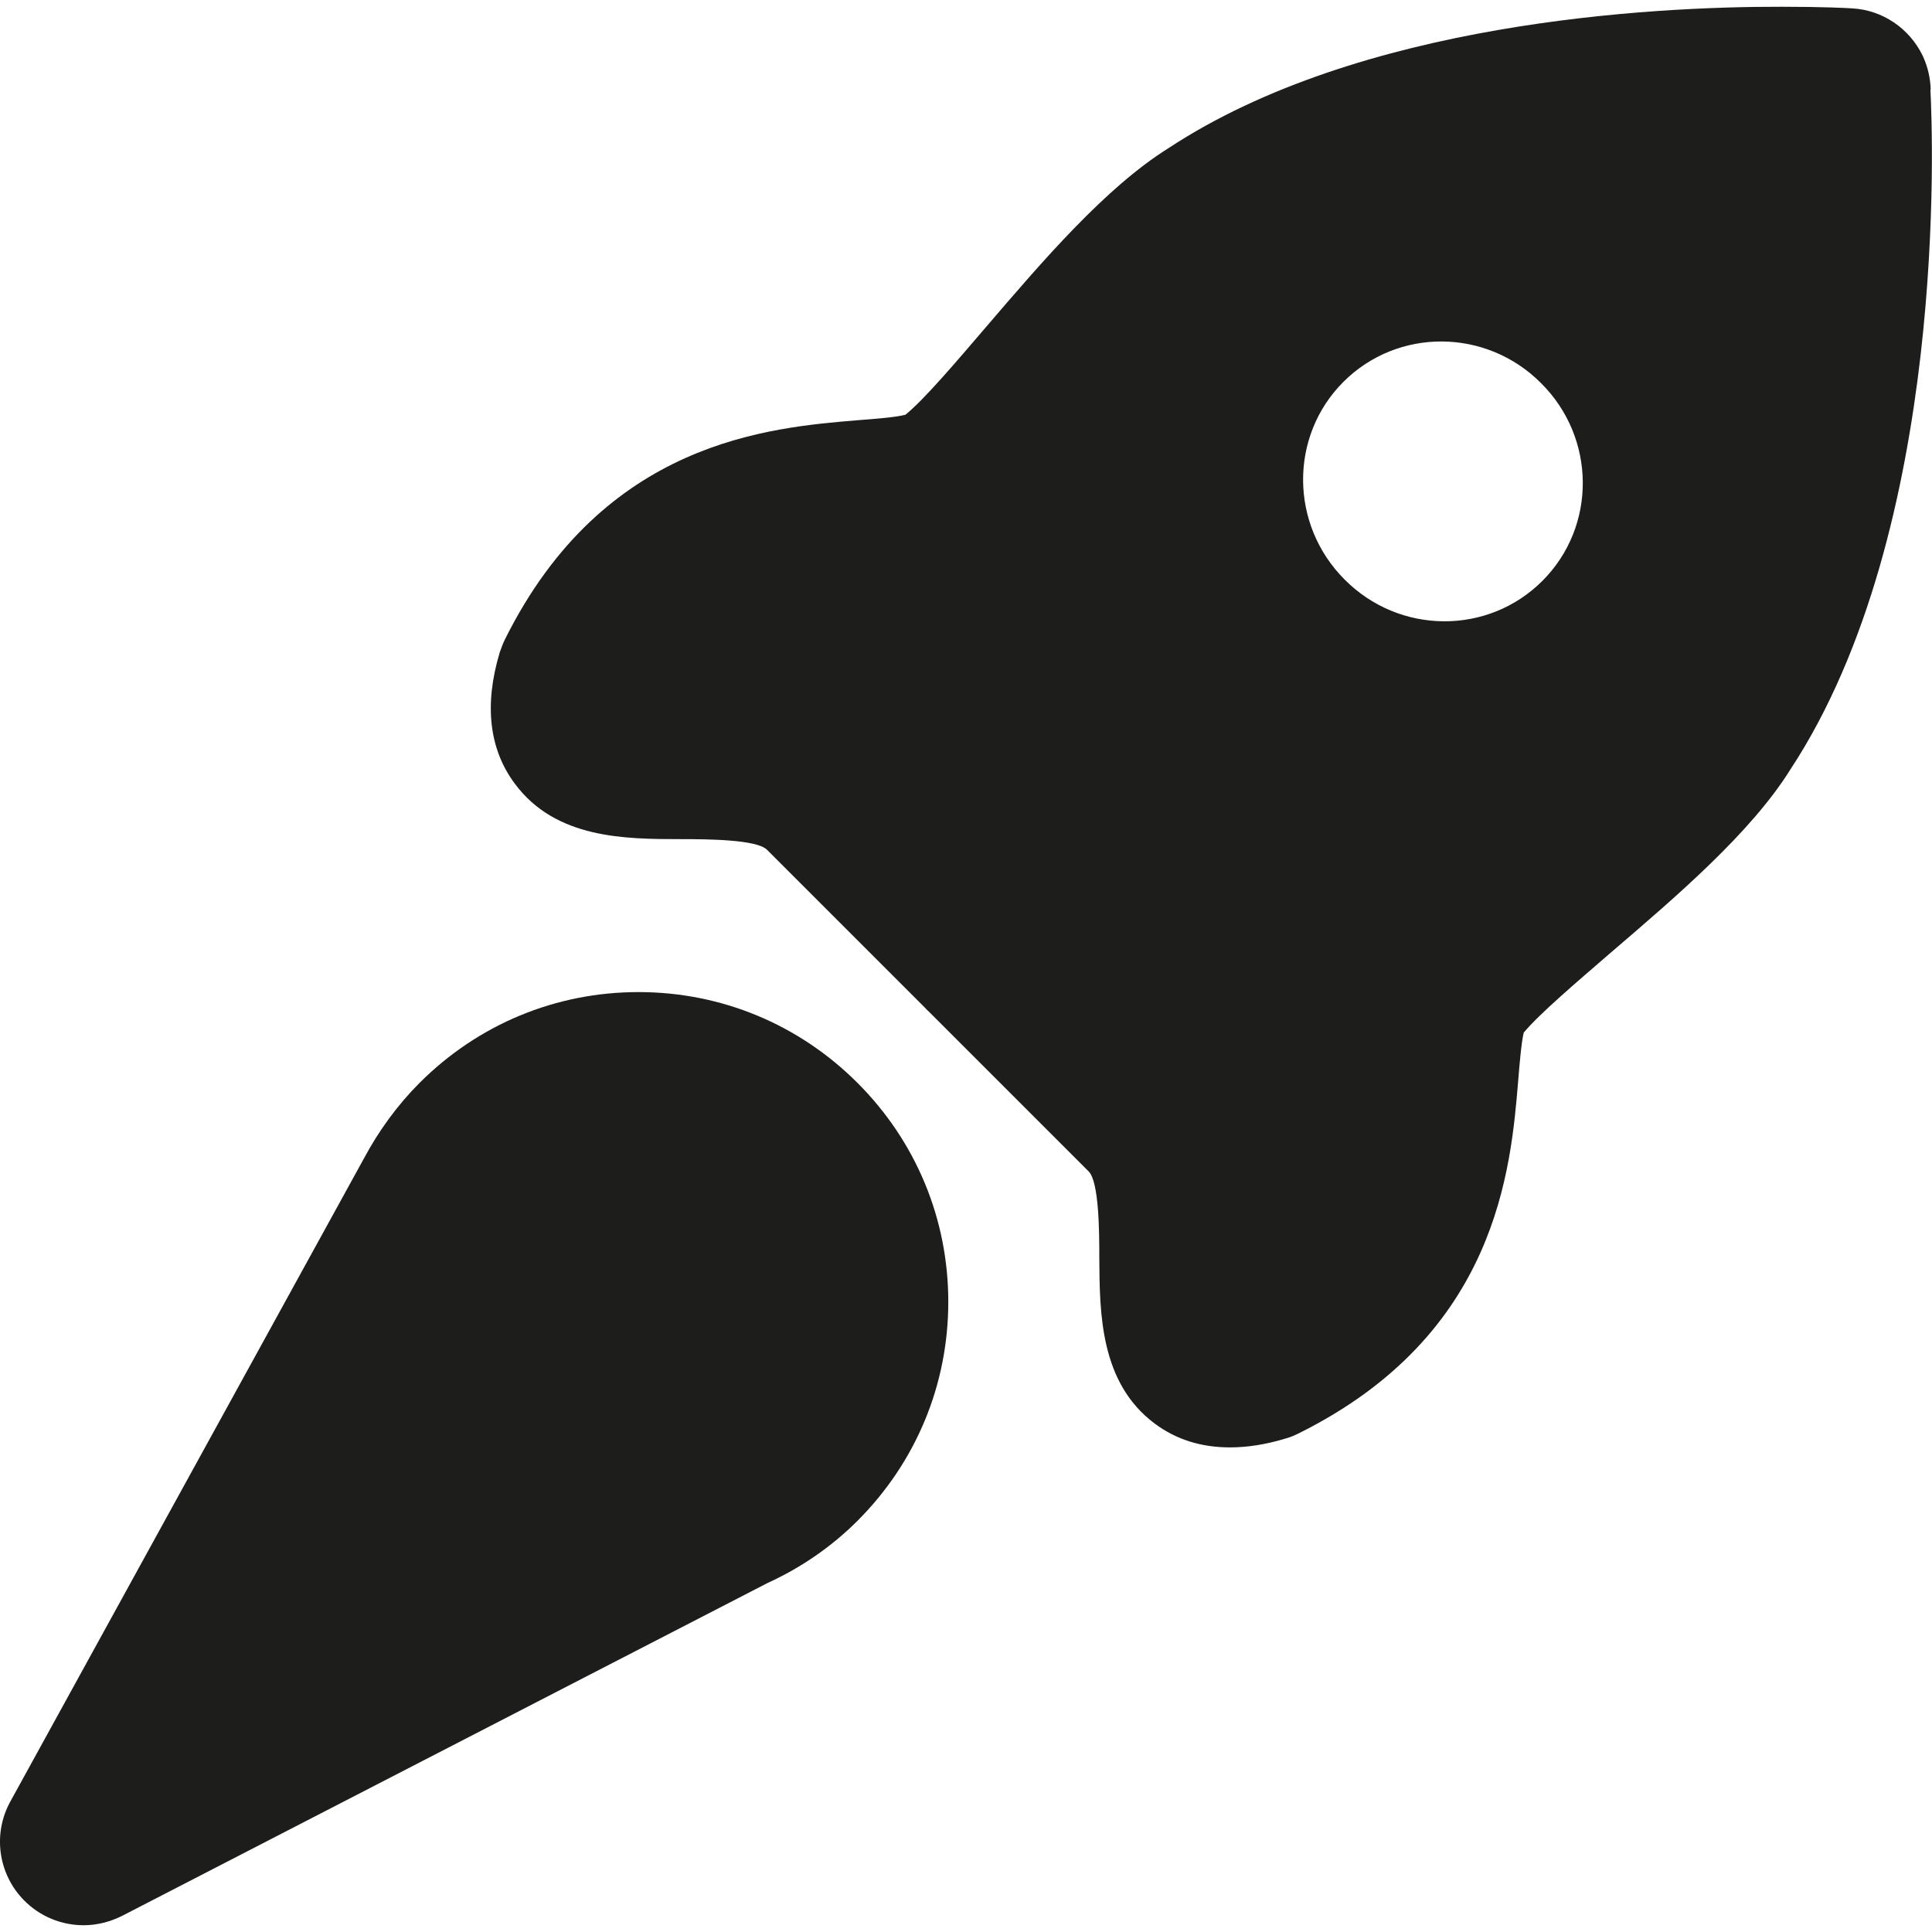
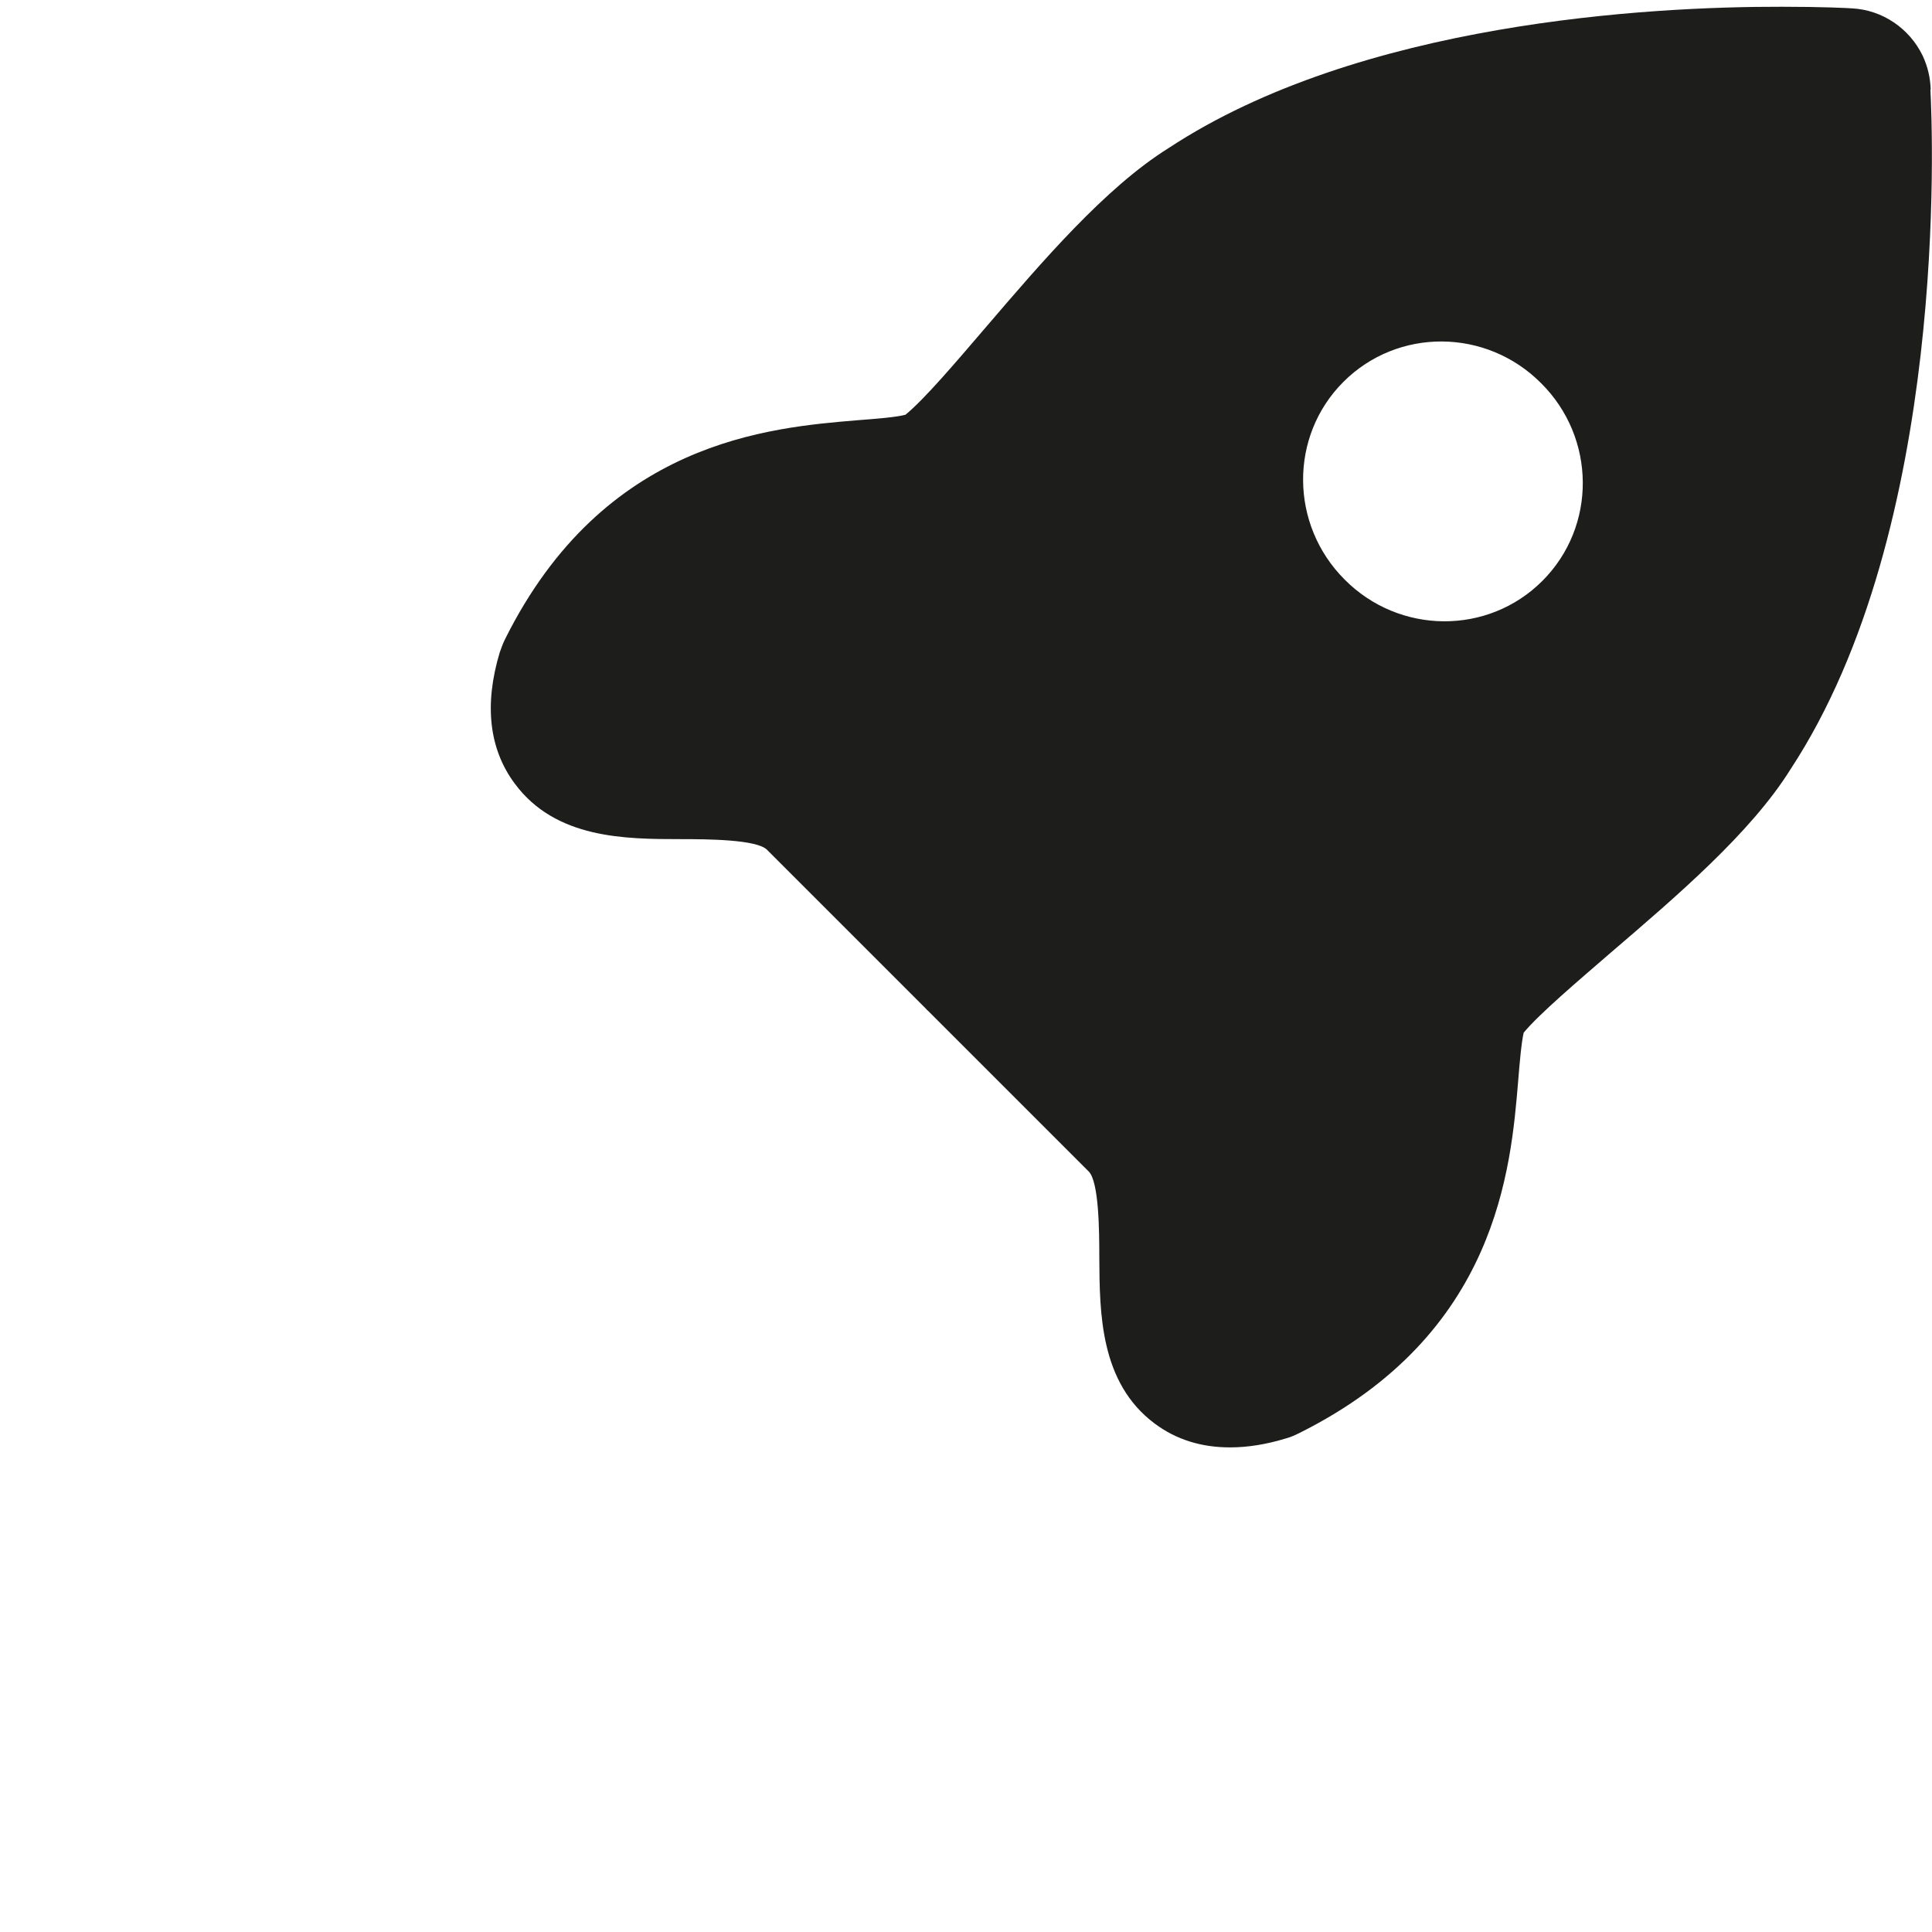
<svg xmlns="http://www.w3.org/2000/svg" version="1.1" id="Ebene_1" x="0px" y="0px" viewBox="0 0 600 600" style="enable-background:new 0 0 600 600;" xml:space="preserve">
  <style type="text/css">
	.st0{fill:#1D1D1B;}
</style>
  <g>
-     <path class="st0" d="M266.3,472.3c18.2-18.2,28.2-42.3,28.2-68c0-25.7-10-49.8-28.2-68c-18.2-18.2-42.3-28.2-68-28.2   s-49.8,10-68,28.2c-6.9,6.9-12.7,14.9-17.3,23.5L3.2,559.5c-5.5,10-3.8,22.4,4.2,30.6c5,5.1,11.7,7.8,18.6,7.8c4,0,8.1-1,11.9-2.9   l200.5-103.4C248.7,486.9,258.2,480.4,266.3,472.3L266.3,472.3z" />
    <path class="st0" d="M599.6,27.9c-0.1-3.6-0.9-7.2-2.5-10.6C593,8.8,584.6,3.1,575.2,2.6c-1.3-0.1-9.2-0.5-21.7-0.5   C512.4,2,422.3,6.9,362.9,46c-19.7,12.3-39.4,35.4-56.8,55.7c-9,10.5-19,22.3-24.9,27.1c-2.9,0.8-9.7,1.3-14.8,1.7   c-27.5,2.3-78.8,6.4-109.5,67.9c-0.7,1.4-1.2,2.8-1.7,4.2c-4.9,16.3-3.3,30.1,4.7,40.8c12.7,17.1,34.2,17.2,51.6,17.2   c8.2,0,23.5,0.1,26.7,3.3l49.2,49.2c0.3,0.3,0.5,0.6,0.8,0.8l49.9,49.9c3.2,3.2,3.3,18.5,3.3,26.7c0.1,17.3,0.2,38.9,17.2,51.6   c6.7,5,14.5,7.4,23.4,7.4c5.4,0,11.2-0.9,17.4-2.8c1.5-0.4,2.8-1,4.2-1.7c61.5-30.7,65.6-82,67.9-109.5c0.4-5.1,1-11.9,1.7-14.8   c4.9-5.9,16.7-15.9,27.1-24.9c20.3-17.4,43.4-37.1,55.7-56.8c49.2-74.8,44.2-198,43.5-211.3L599.6,27.9z M479,180.4   c-16.9,16.9-44.4,16.7-61.4-0.4c-17.1-17.1-17.2-44.6-0.4-61.4c16.9-16.9,44.4-16.7,61.4,0.4C495.7,136,495.9,163.5,479,180.4z" />
  </g>
</svg>